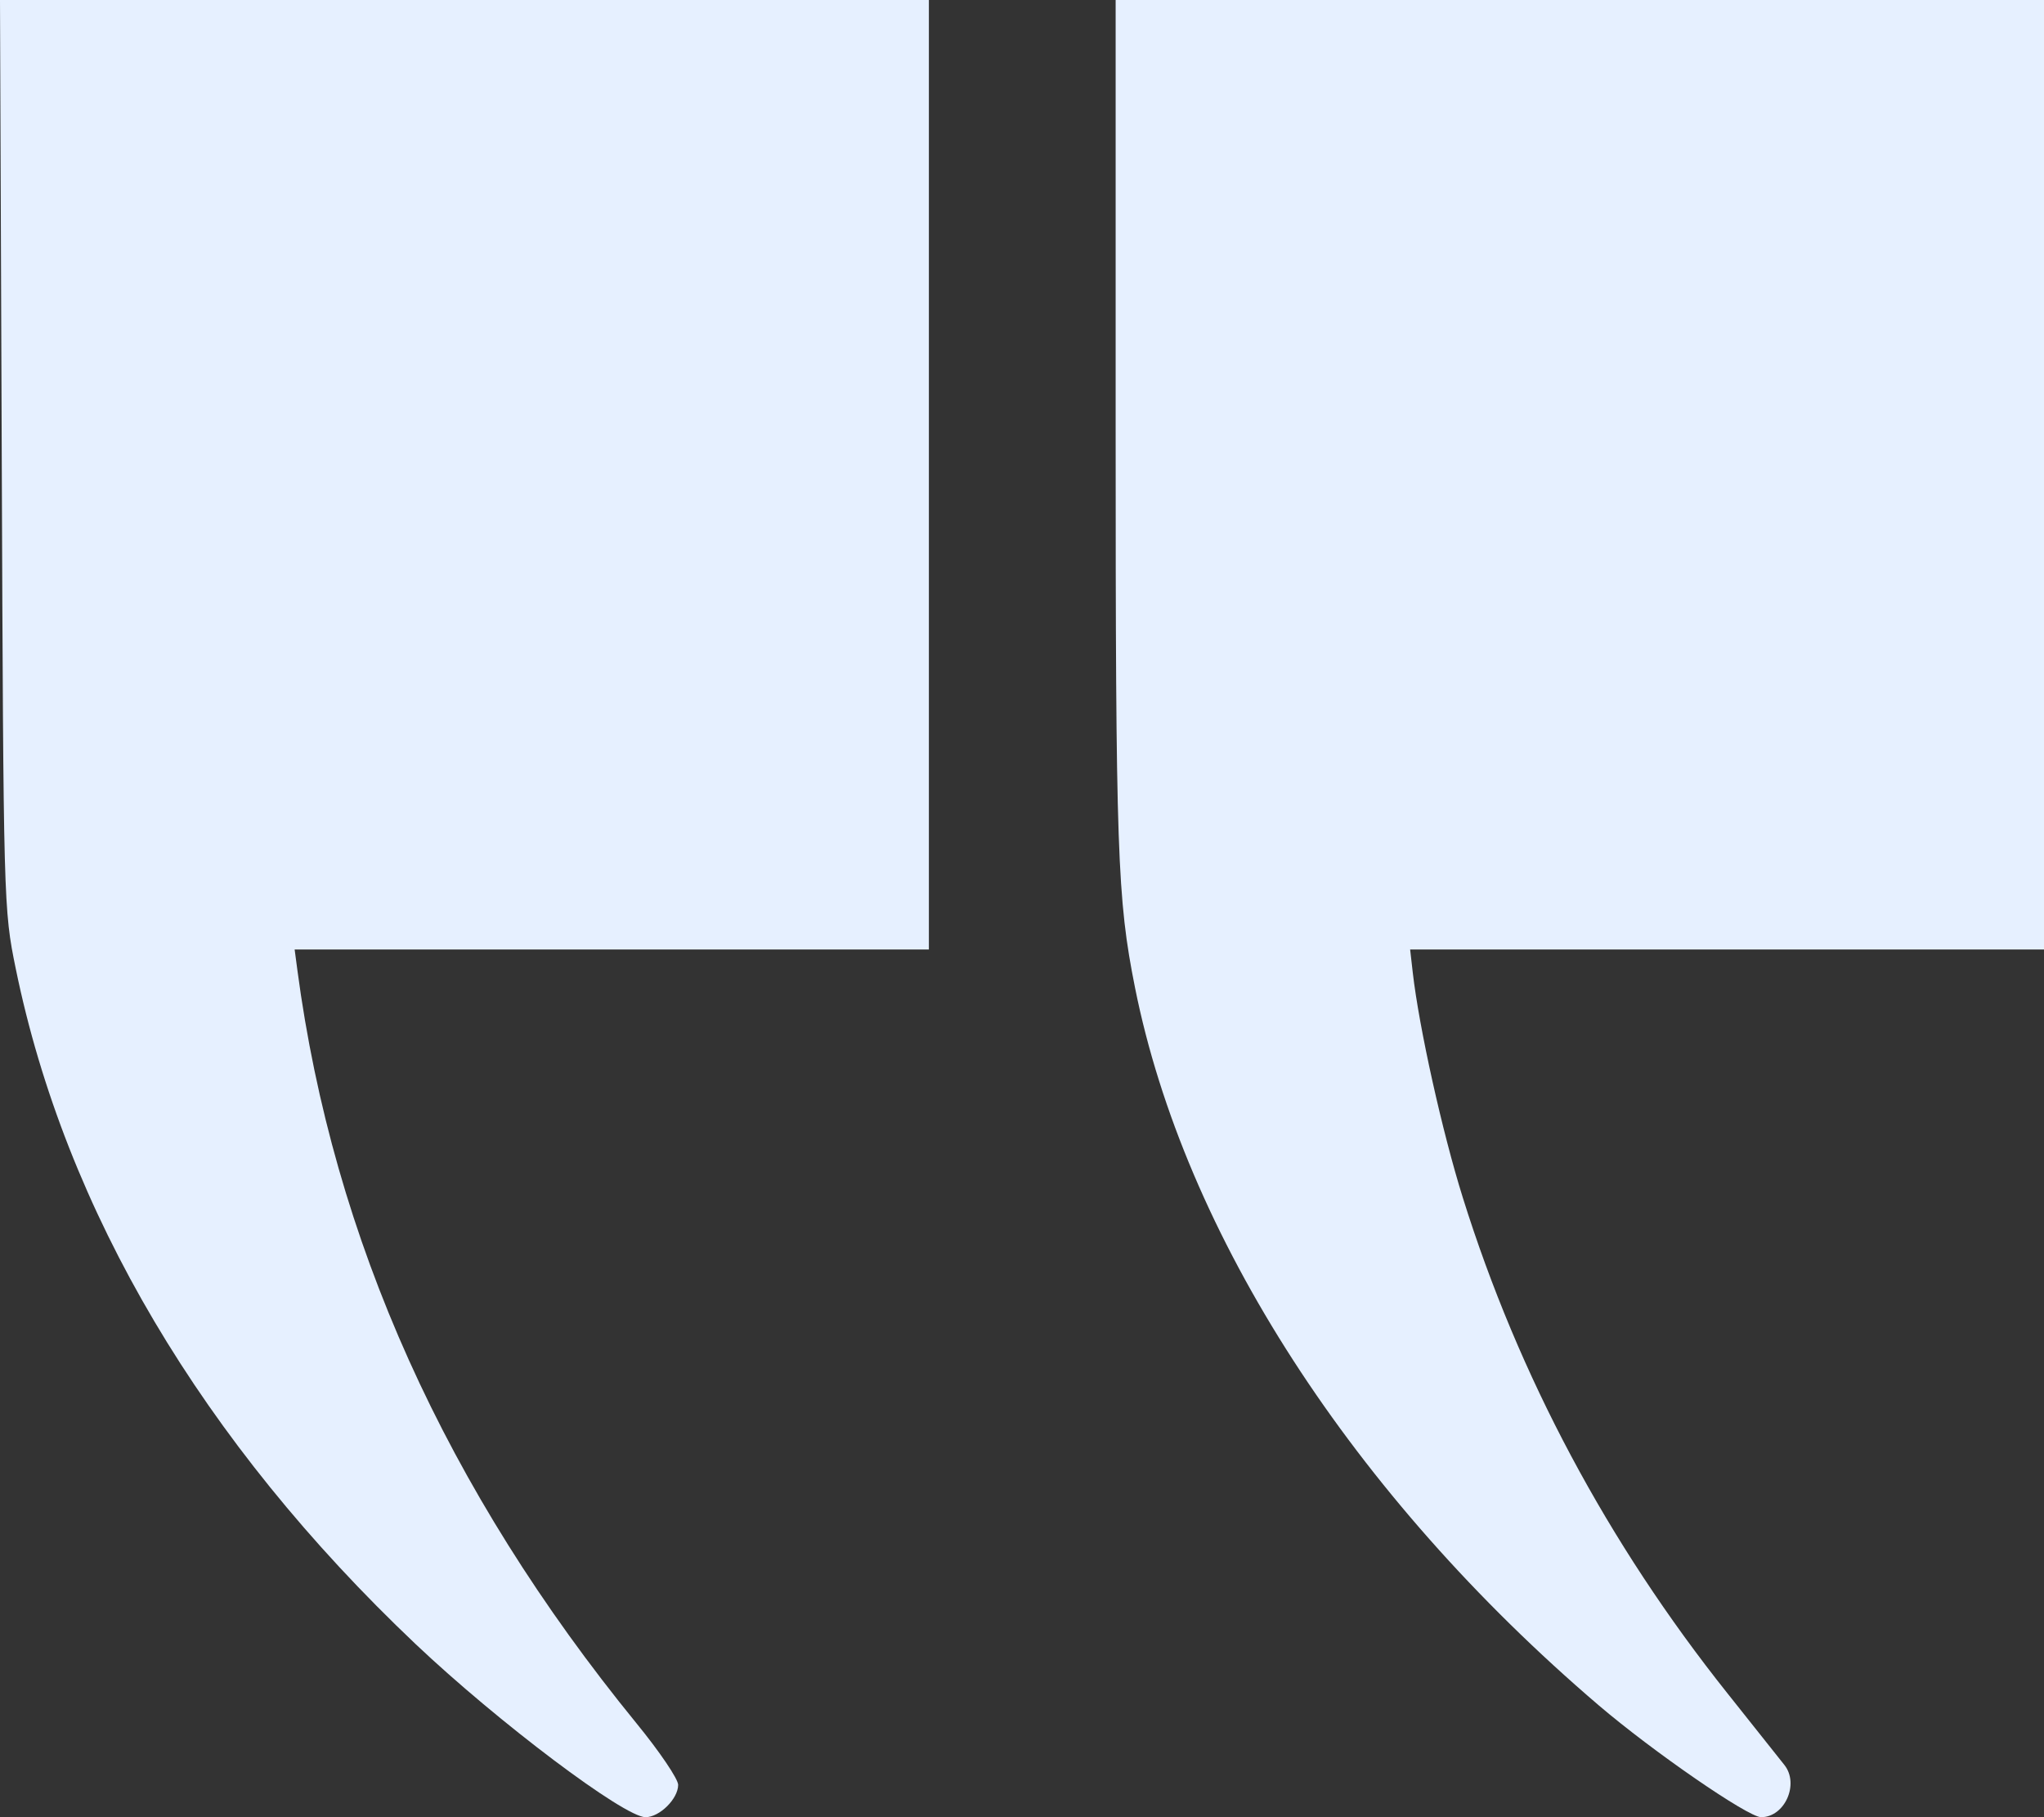
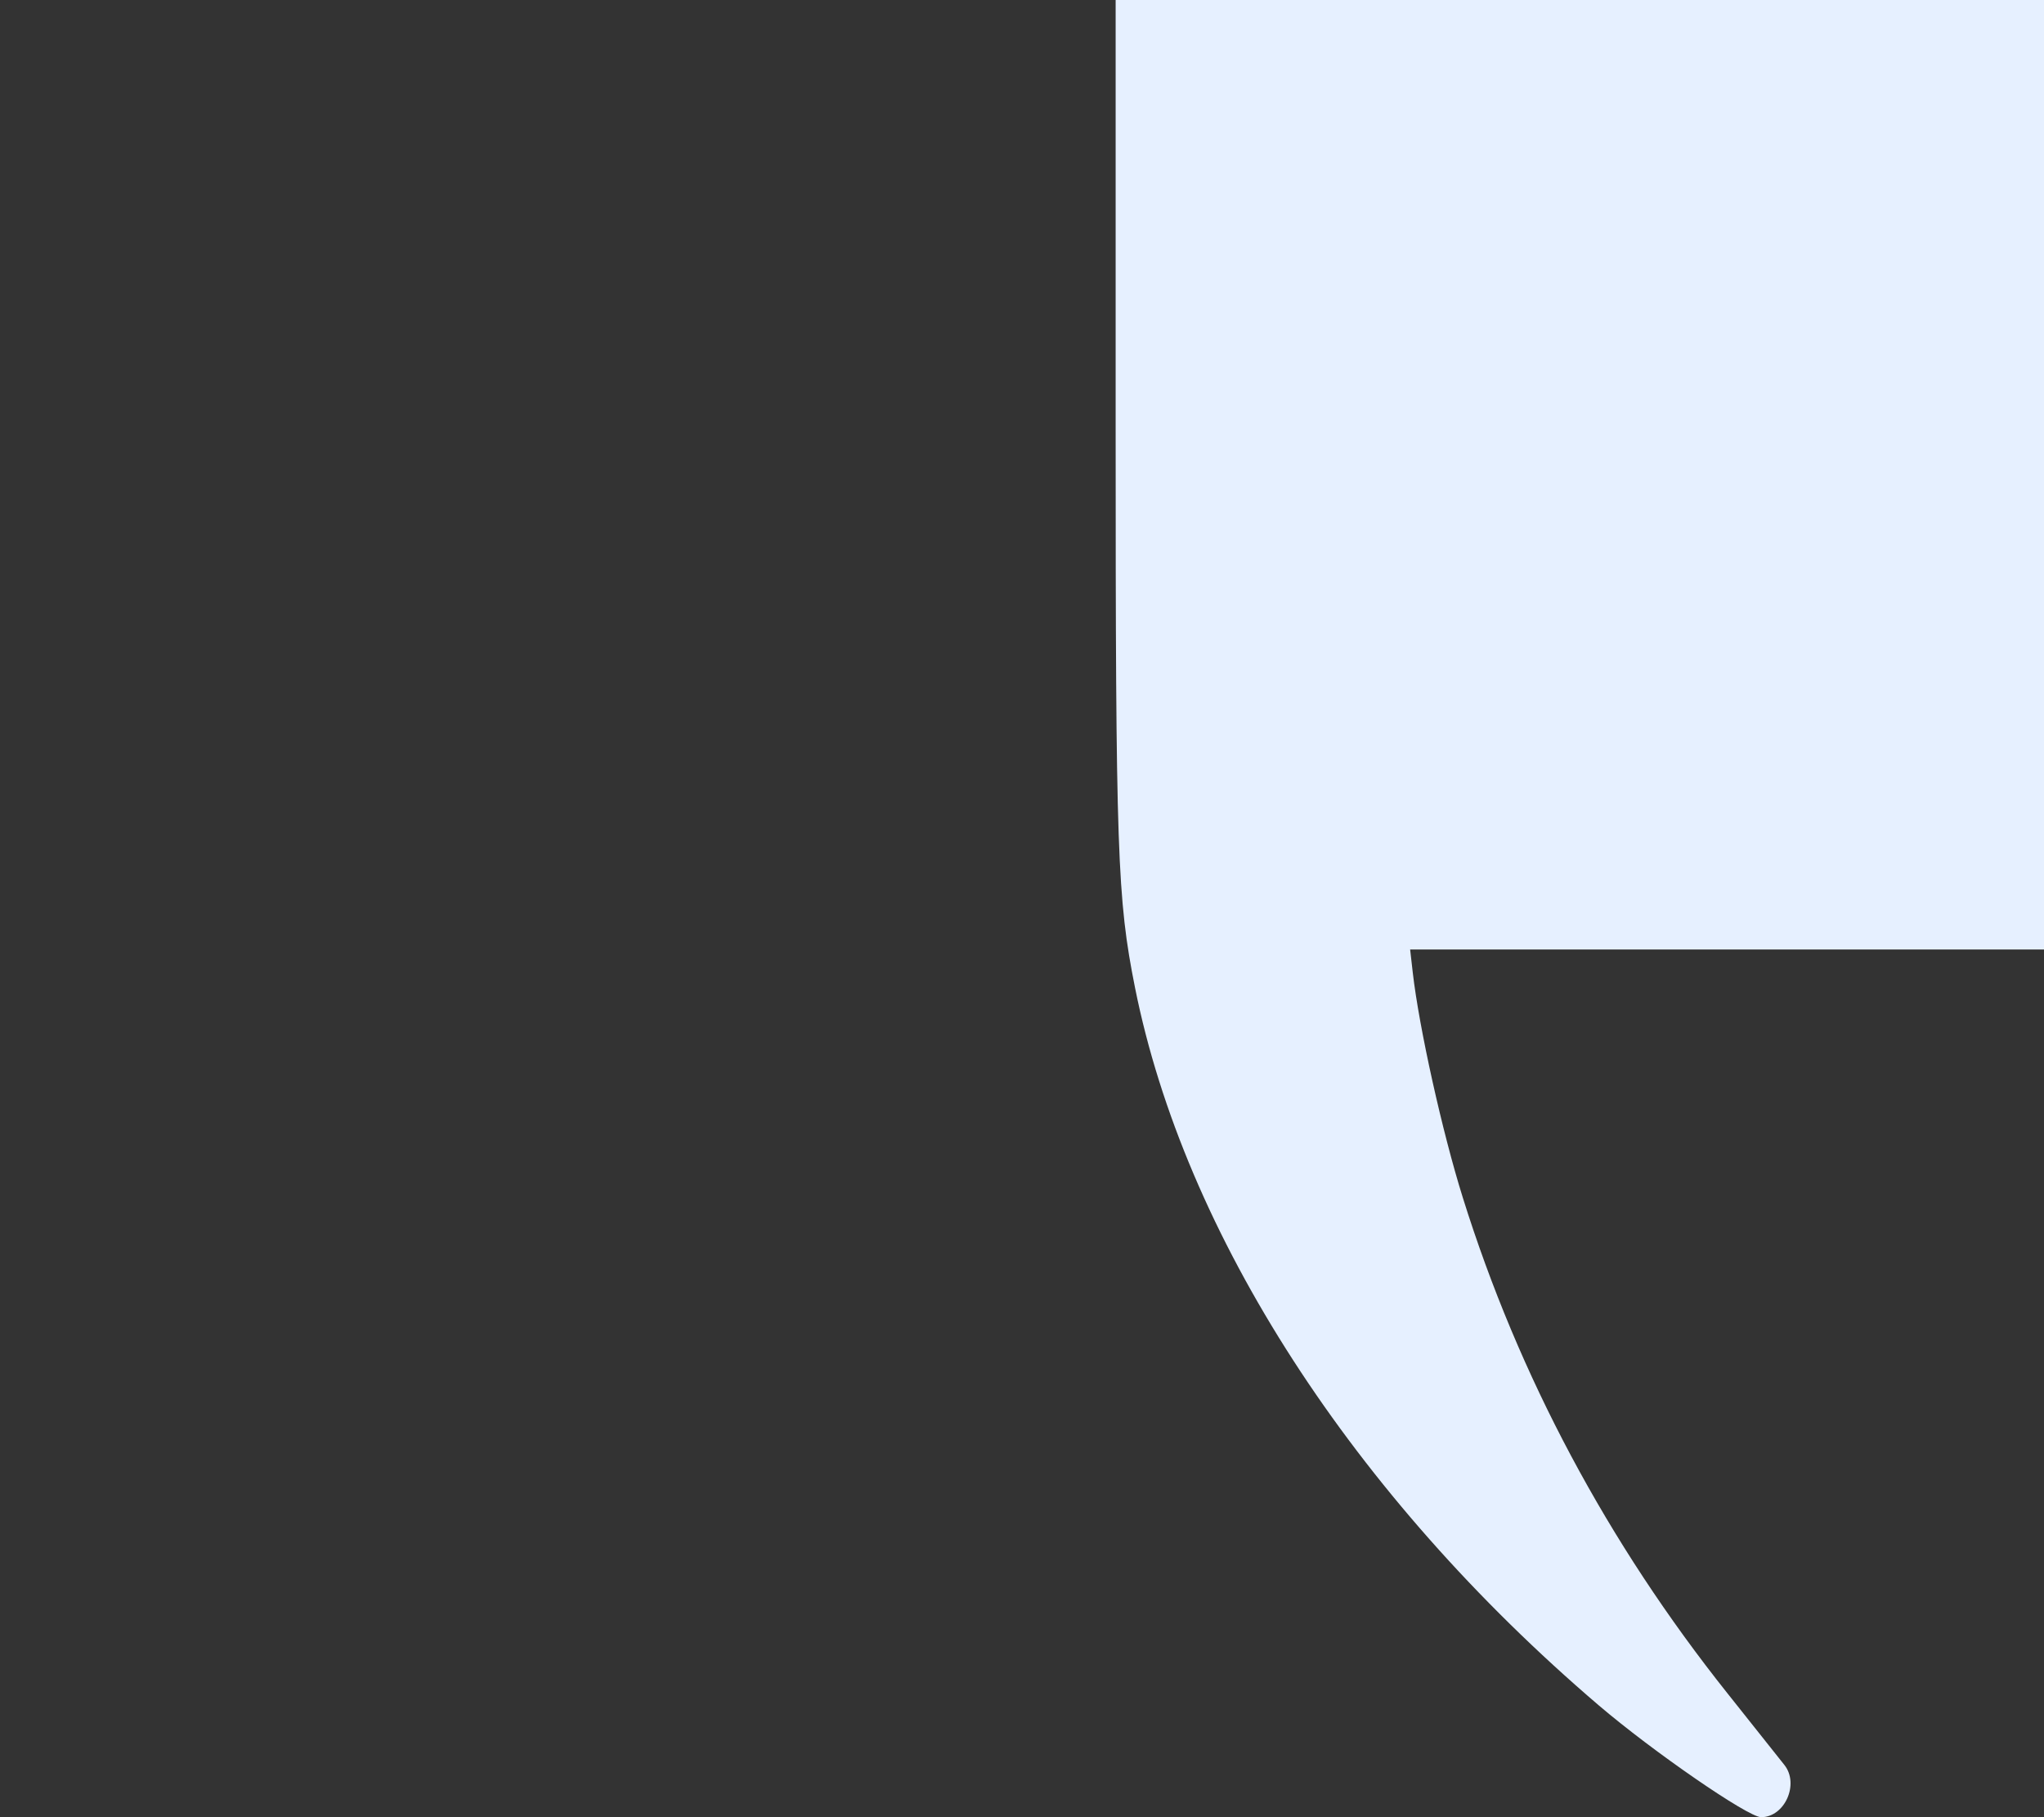
<svg xmlns="http://www.w3.org/2000/svg" width="27" height="24" viewBox="0 0 27 24" fill="none">
  <rect x="0" y="0" width="27" height="24" fill="#333333" stroke="none" />
  <path d="M27 12.54V6.27V0H20.868H14.737V5.642C14.737 11.265 14.758 11.867 14.993 13.045C15.646 16.304 17.87 19.747 21.115 22.52C21.833 23.133 23.091 24 23.263 24C23.575 24 23.77 23.564 23.572 23.312C23.5 23.221 23.161 22.795 22.82 22.366C21.237 20.379 20.06 18.174 19.323 15.818C19.052 14.953 18.746 13.577 18.662 12.847L18.627 12.54H22.813H27Z" fill="#E6F0FF" />
-   <path d="M12.27 12.54V6.27V0H6.135H-3.27826e-07L0.023 6C0.046 11.941 0.047 12.008 0.208 12.793C0.862 15.986 2.674 19.046 5.49 21.714C6.578 22.744 8.246 24 8.527 24C8.713 24 8.958 23.757 8.958 23.573C8.958 23.496 8.711 23.131 8.409 22.762C5.889 19.673 4.401 16.37 3.928 12.811L3.892 12.54H8.081H12.27Z" fill="#E6F0FF" />
</svg>